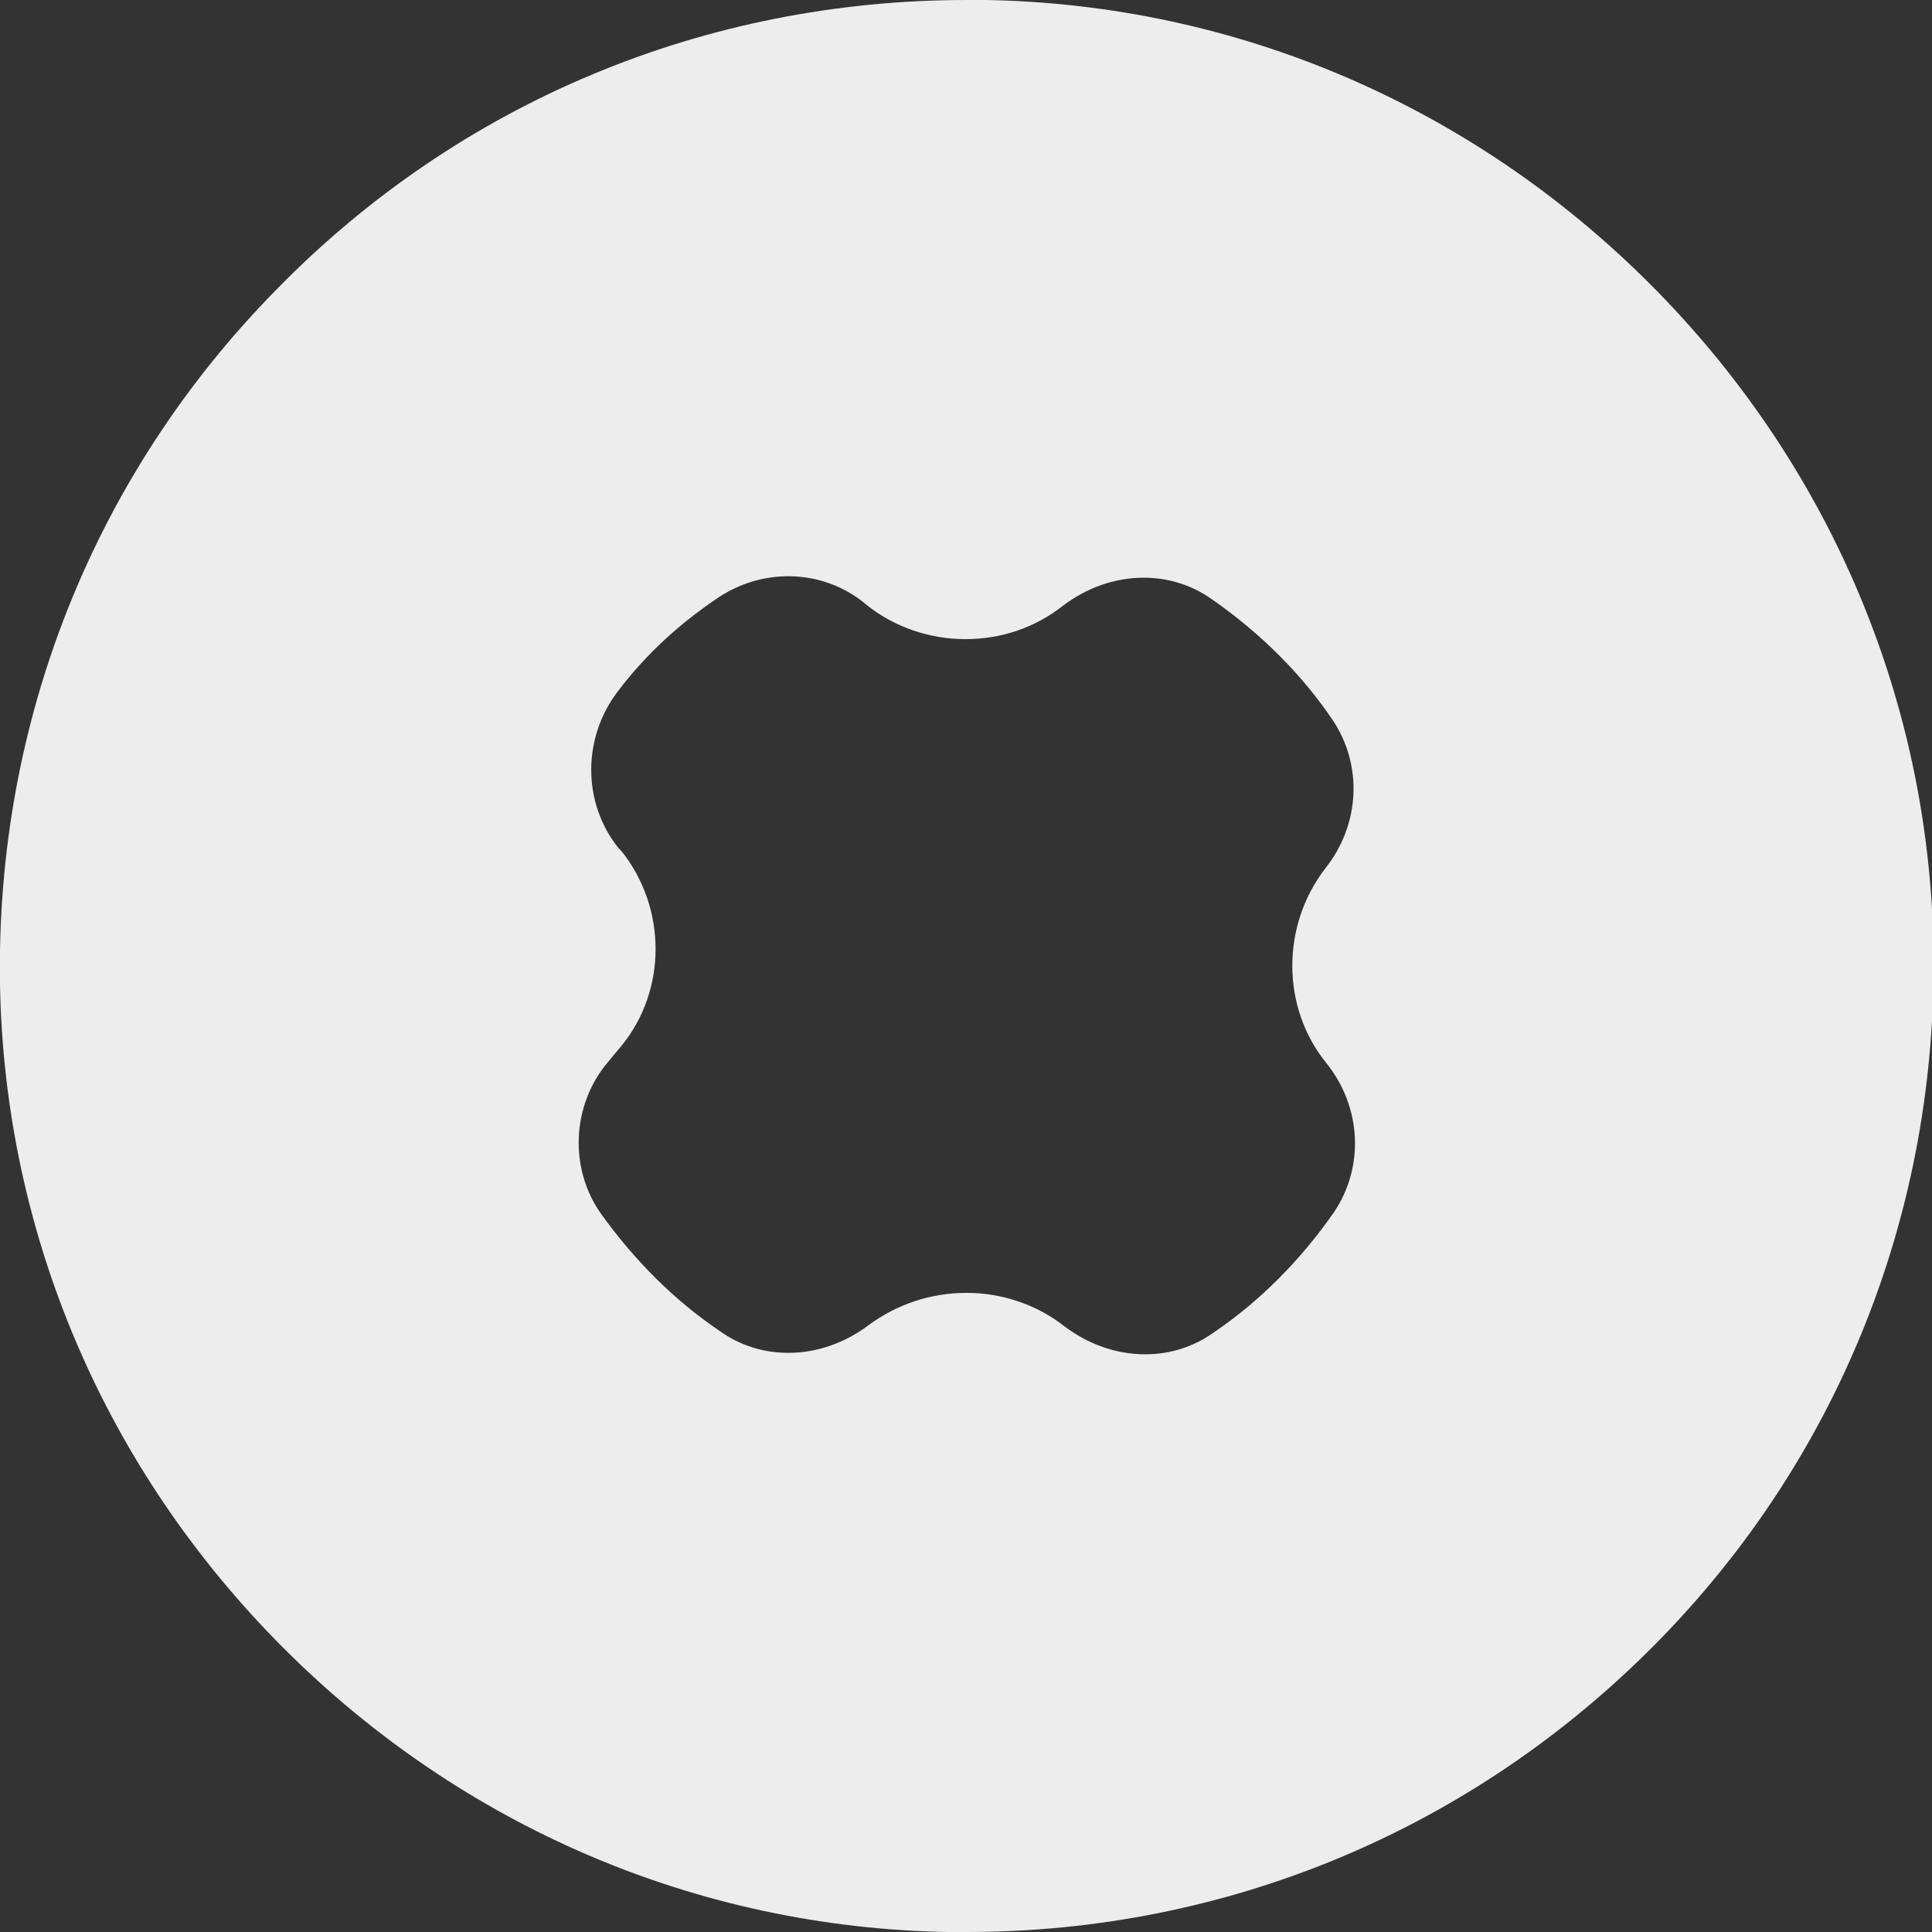
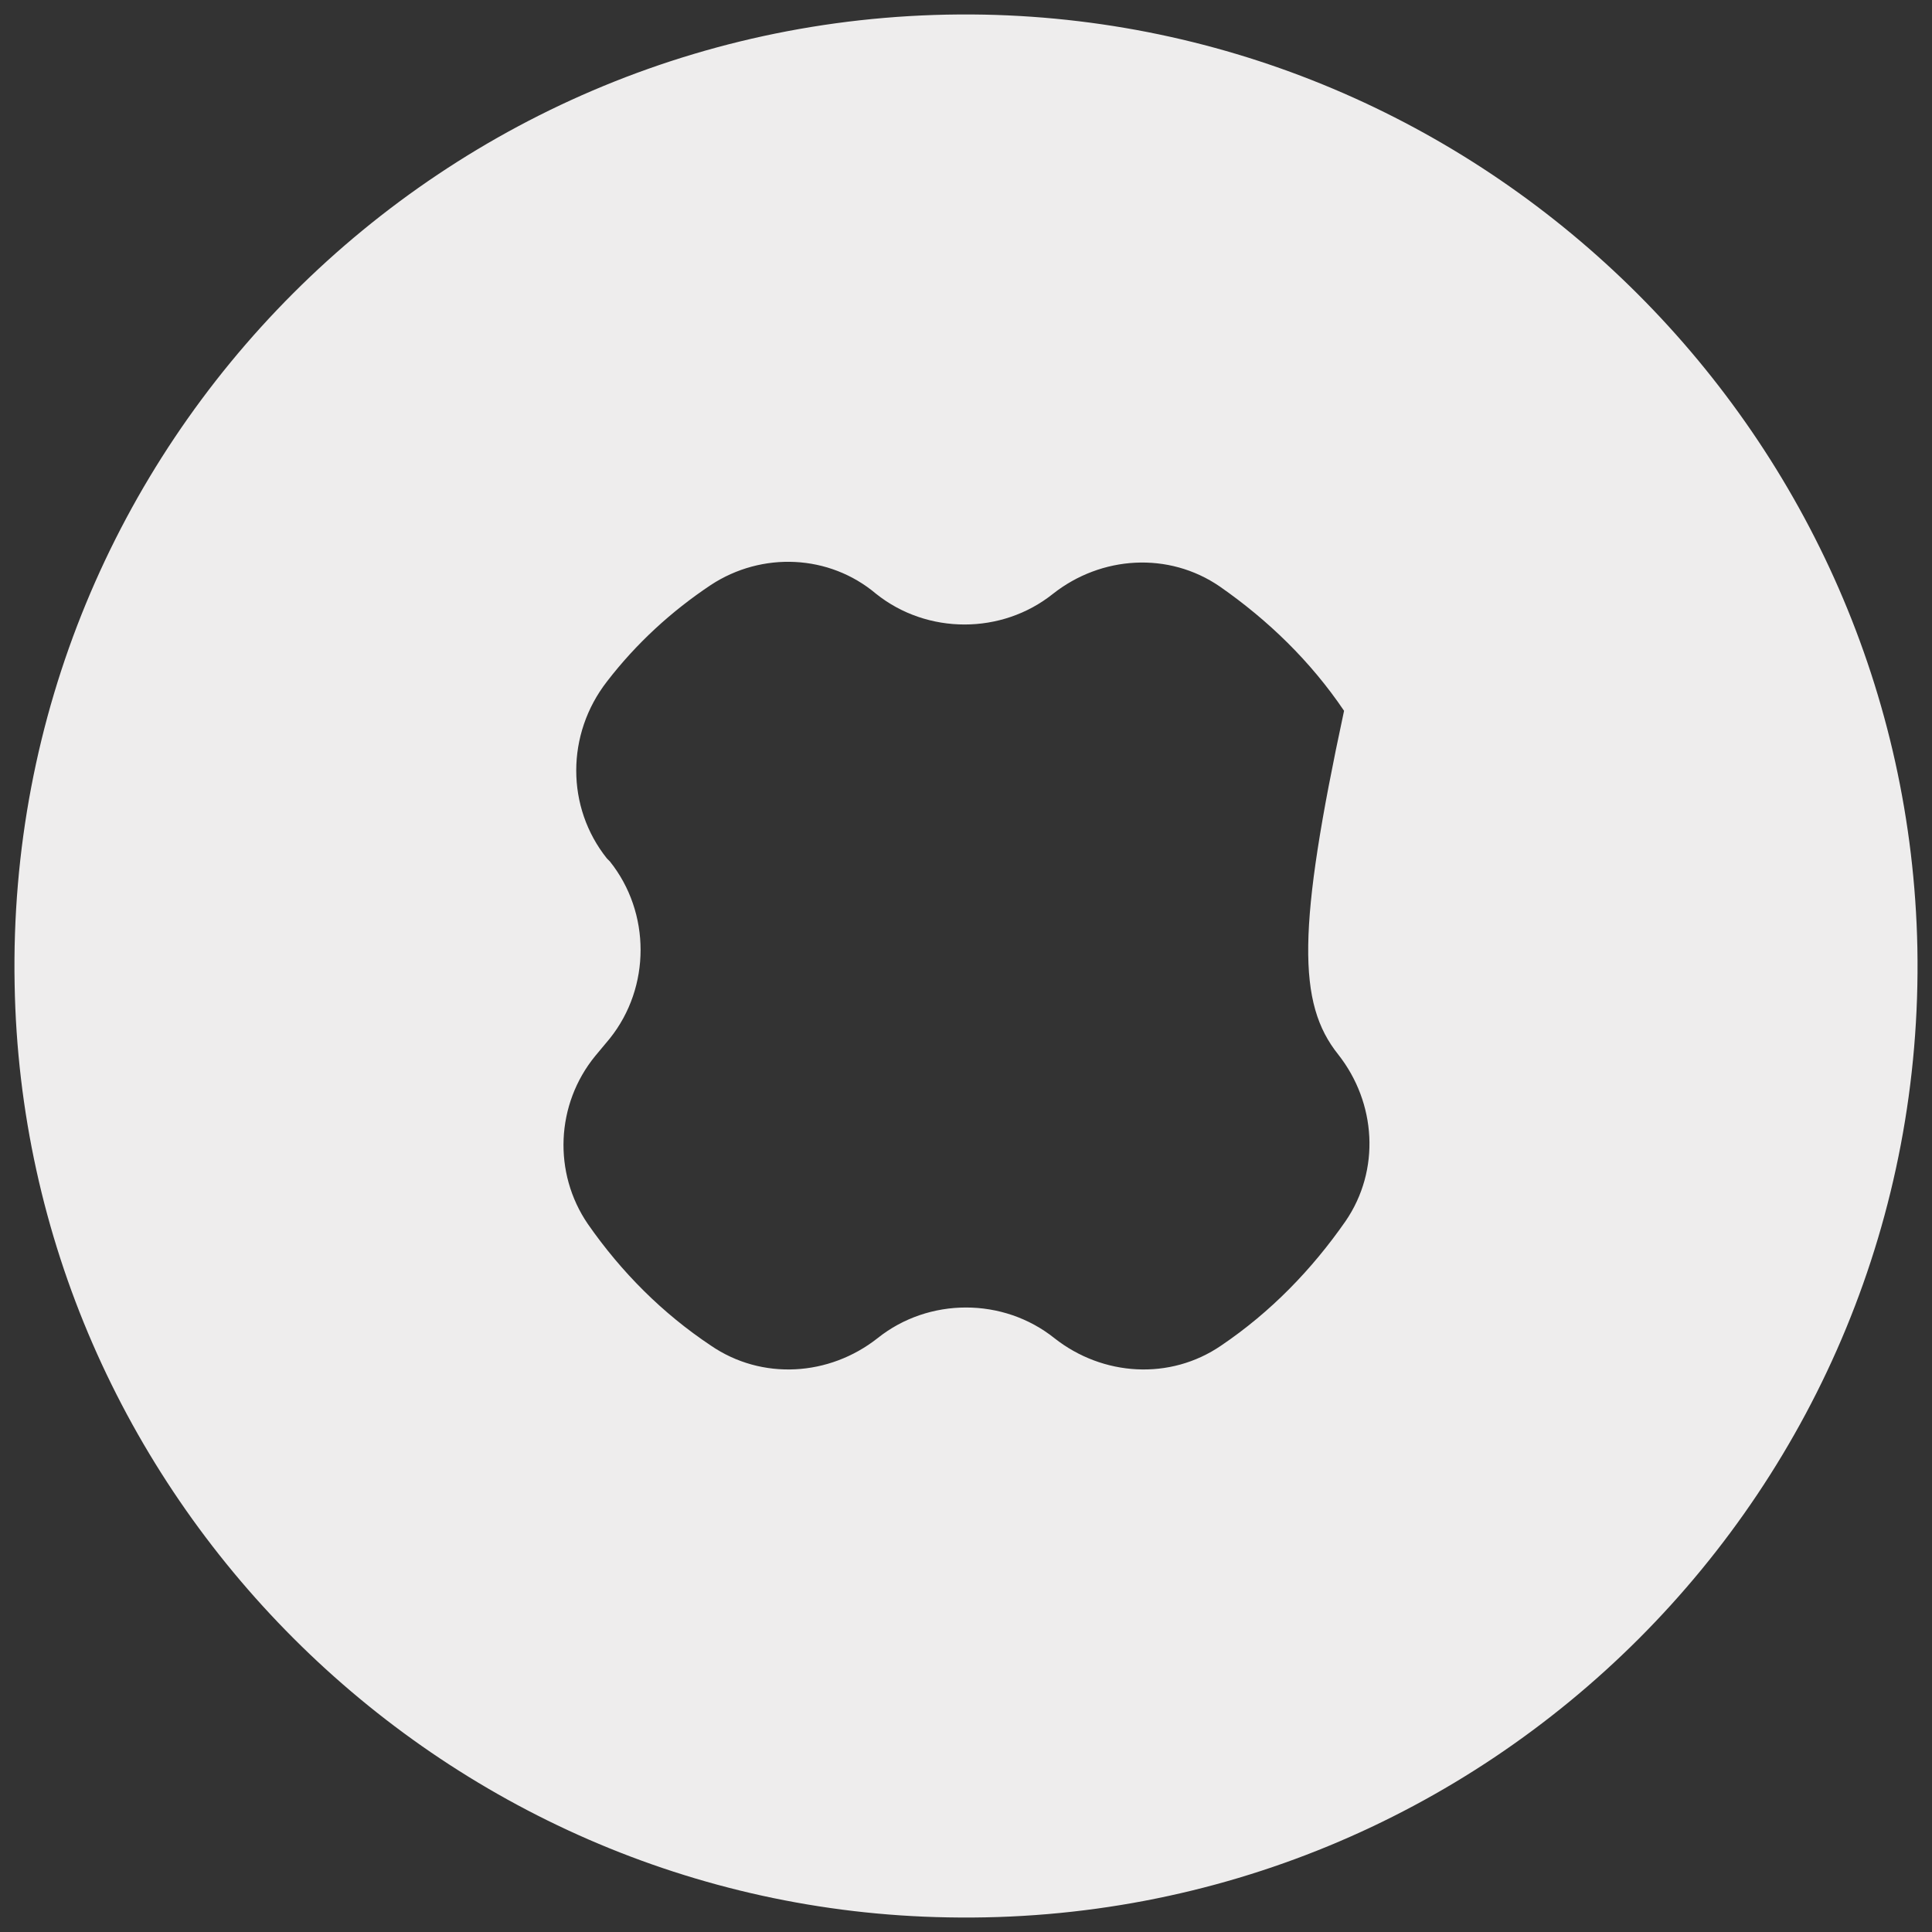
<svg xmlns="http://www.w3.org/2000/svg" version="1.1" id="Слой_1" x="0px" y="0px" viewBox="0 0 132.1 132.1" style="enable-background:new 0 0 132.1 132.1;" xml:space="preserve">
  <rect x="0" y="0" width="132.1" height="132.1" fill="#333333" stroke="none" />
  <style type="text/css"> .st0{fill:#EEEDED;} </style>
-   <path class="st0" d="M66.1,132.1c-0.4,0-0.9,0-1.3,0c-17.1-0.3-33.2-7.2-45.4-19.4C7.2,100.5,0.3,84.4,0,67.3 c-0.3-17.9,6.4-34.8,18.9-47.5C31.4,7,48.2,0,66.1,0c0.4,0,0.9,0,1.3,0c17.1,0.3,33.2,7.2,45.4,19.4s19.1,28.3,19.4,45.4 c0.3,17.9-6.4,34.8-18.9,47.5C100.7,125.1,83.9,132.1,66.1,132.1C66.1,132.1,66.1,132.1,66.1,132.1z M66.1,88.4 c2.4,0,4.8,0.8,6.7,2.3c1.6,1.2,3.5,1.9,5.5,1.9c1.7,0,3.3-0.5,4.7-1.5c3.1-2.1,5.9-4.9,8.2-8.2c2.1-3.1,1.9-7.2-0.5-10.2 c-3.1-3.8-3.1-9.4-0.1-13.3c2.4-3,2.6-7.1,0.5-10.2c-2.1-3.1-4.9-5.9-8.2-8.2c-1.4-1-3-1.5-4.7-1.5c-2,0-3.9,0.7-5.5,1.9 c-1.9,1.5-4.2,2.3-6.7,2.3c-2.4,0-4.8-0.8-6.7-2.3c-1.5-1.3-3.4-2-5.4-2c-1.7,0-3.3,0.5-4.7,1.4c-2.7,1.8-5,3.9-6.9,6.4 c-2.5,3.2-2.5,7.7,0,10.8l0.2,0.2l0,0c3.1,3.9,3.1,9.5,0,13.3l-1,1.2c-2.4,2.9-2.6,7.2-0.4,10.3c2.3,3.2,5,5.9,8.1,8 c1.4,1,3,1.5,4.7,1.5c2,0,3.9-0.7,5.5-1.9C61.3,89.2,63.6,88.4,66.1,88.4z" />
-   <path class="st0" d="M131.1,64.8C130.4,30,102.1,1.7,67.3,1C30.4,0.3,0.3,30.4,1,67.3c0.6,34.8,29,63.2,63.8,63.8 C101.7,131.8,131.8,101.7,131.1,64.8z M91.5,72.1L91.5,72.1c2.6,3.3,2.9,7.9,0.5,11.4c-2.3,3.3-5.1,6.2-8.5,8.5 c-3.5,2.4-8.1,2.1-11.4-0.5l0,0c-3.5-2.8-8.6-2.8-12.1,0c-3.3,2.6-7.9,2.9-11.4,0.5c-3.3-2.2-6.1-5-8.4-8.3 c-2.4-3.5-2.2-8.2,0.5-11.5l1-1.2c2.8-3.5,2.8-8.6,0-12.1l-0.2-0.2c-2.8-3.5-2.8-8.5,0-12.1c2-2.6,4.4-4.8,7.1-6.6 c3.5-2.3,8.1-2.1,11.3,0.6l0,0c3.5,2.8,8.6,2.8,12.1,0l0,0c3.3-2.6,7.9-2.9,11.4-0.5c3.3,2.3,6.2,5.1,8.5,8.5 c2.4,3.5,2.1,8.1-0.5,11.4l0,0C88.7,63.5,88.7,68.6,91.5,72.1z" />
+   <path class="st0" d="M131.1,64.8C130.4,30,102.1,1.7,67.3,1C30.4,0.3,0.3,30.4,1,67.3c0.6,34.8,29,63.2,63.8,63.8 C101.7,131.8,131.8,101.7,131.1,64.8z M91.5,72.1L91.5,72.1c2.6,3.3,2.9,7.9,0.5,11.4c-2.3,3.3-5.1,6.2-8.5,8.5 c-3.5,2.4-8.1,2.1-11.4-0.5l0,0c-3.5-2.8-8.6-2.8-12.1,0c-3.3,2.6-7.9,2.9-11.4,0.5c-3.3-2.2-6.1-5-8.4-8.3 c-2.4-3.5-2.2-8.2,0.5-11.5l1-1.2c2.8-3.5,2.8-8.6,0-12.1l-0.2-0.2c-2.8-3.5-2.8-8.5,0-12.1c2-2.6,4.4-4.8,7.1-6.6 c3.5-2.3,8.1-2.1,11.3,0.6l0,0c3.5,2.8,8.6,2.8,12.1,0l0,0c3.3-2.6,7.9-2.9,11.4-0.5c3.3,2.3,6.2,5.1,8.5,8.5 l0,0C88.7,63.5,88.7,68.6,91.5,72.1z" />
</svg>